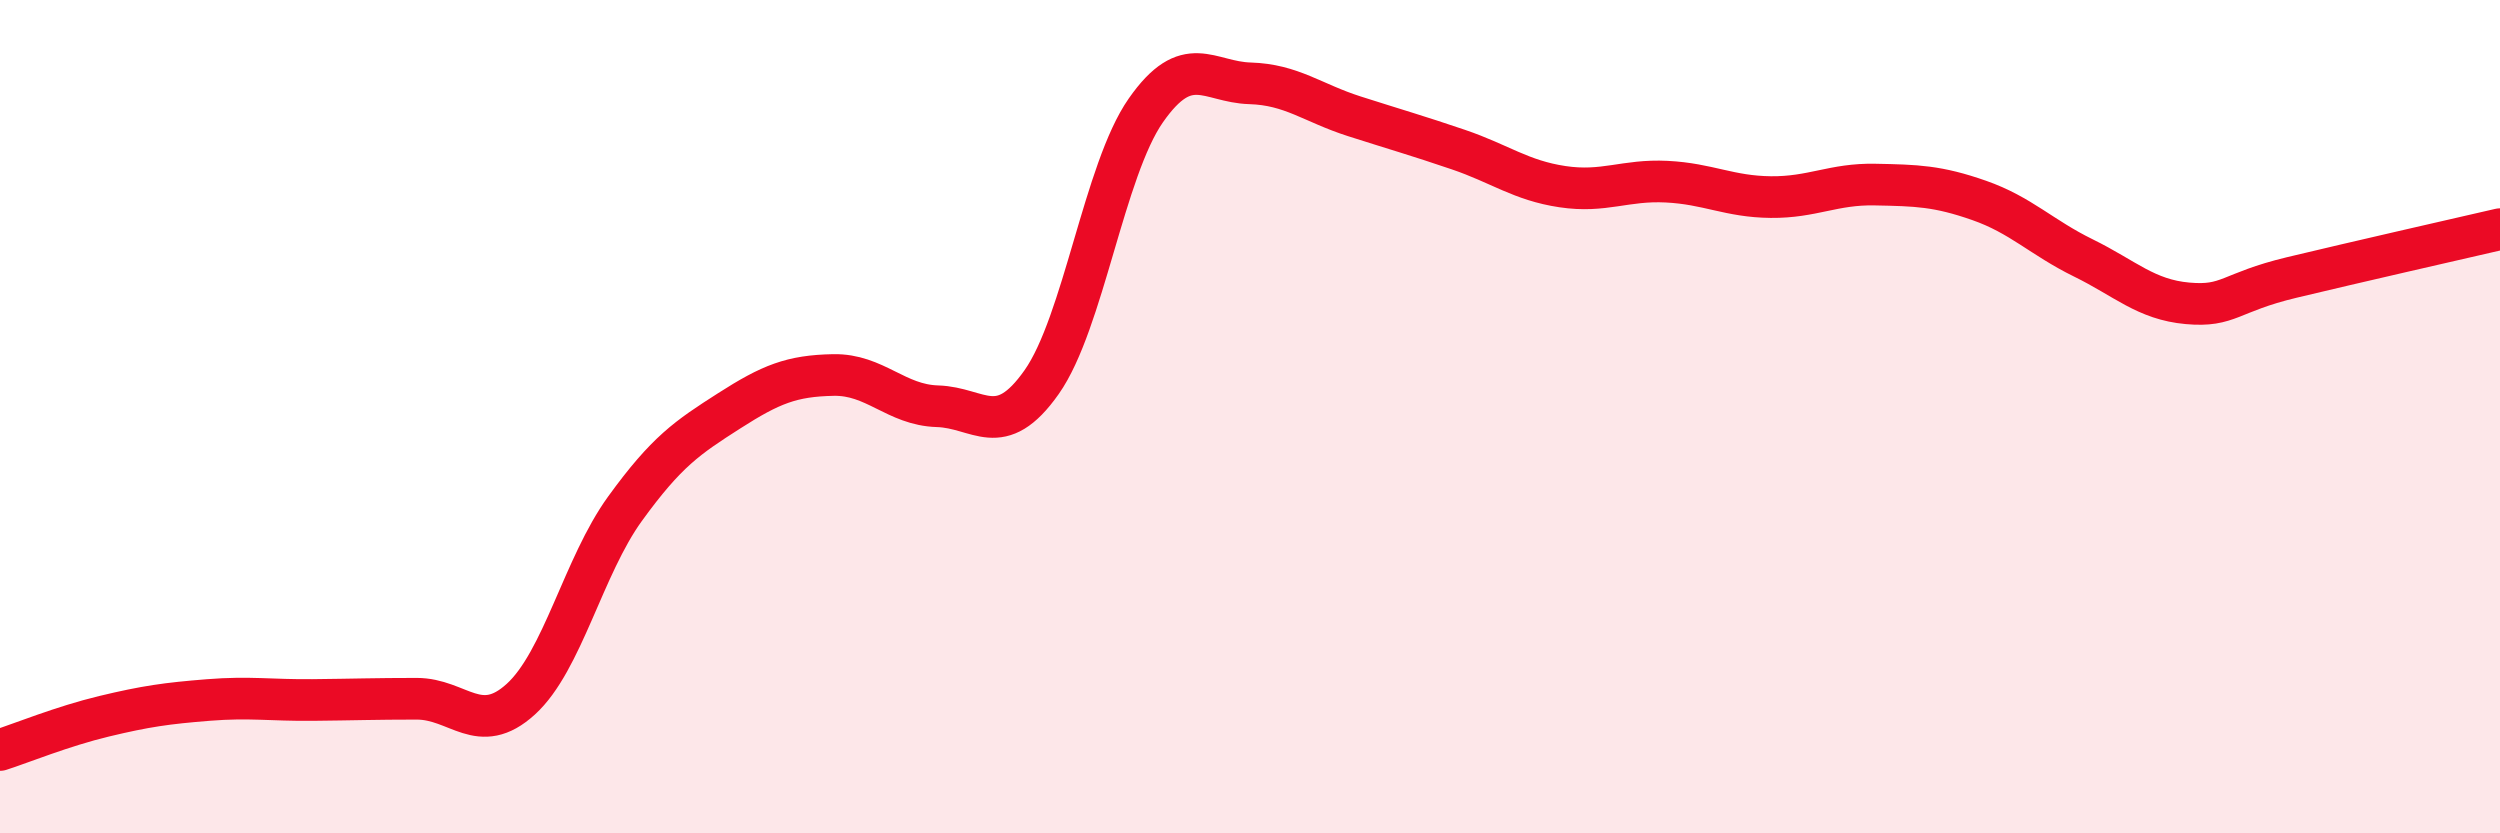
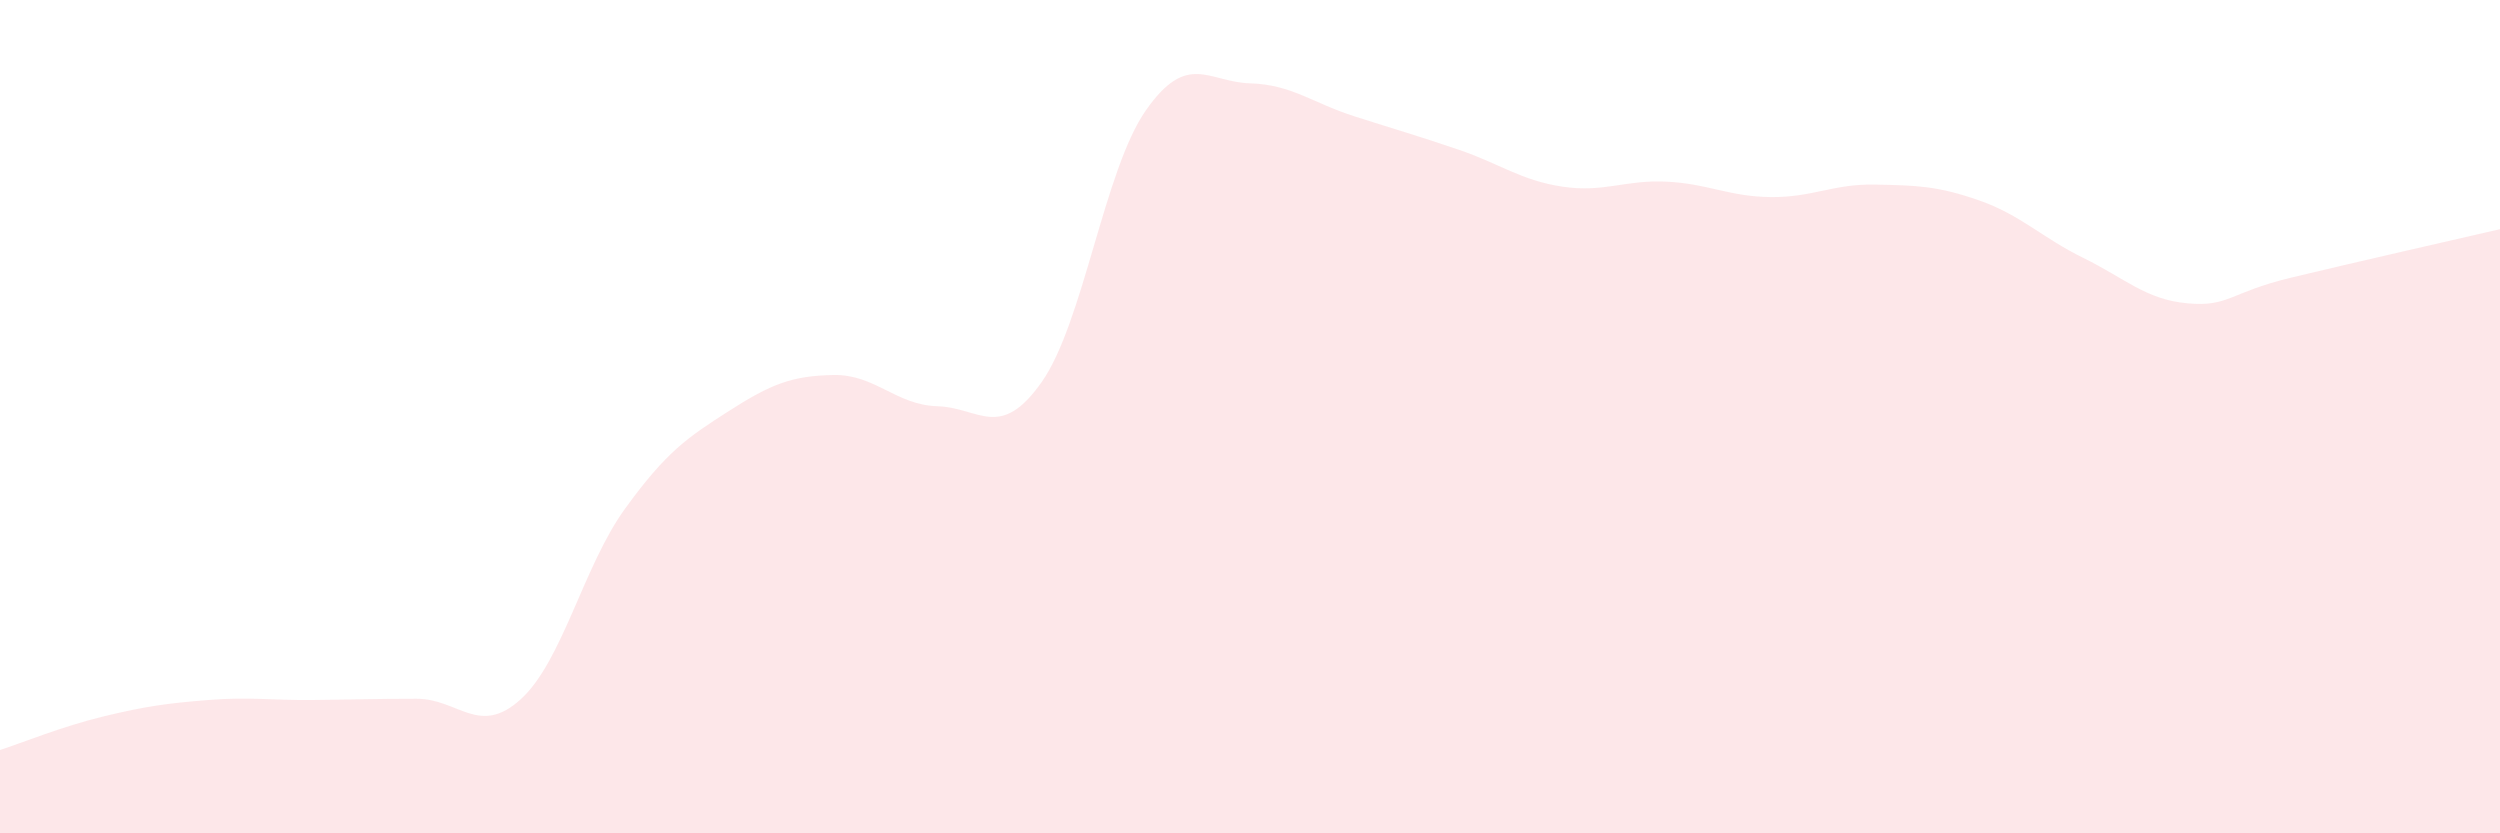
<svg xmlns="http://www.w3.org/2000/svg" width="60" height="20" viewBox="0 0 60 20">
  <path d="M 0,18 C 0.5,17.84 1.5,17.43 2.5,17.19 C 3.5,16.95 4,16.88 5,16.8 C 6,16.72 6.5,16.81 7.5,16.8 C 8.5,16.79 9,16.77 10,16.77 C 11,16.77 11.5,17.69 12.5,16.78 C 13.5,15.87 14,13.59 15,12.21 C 16,10.83 16.5,10.5 17.5,9.86 C 18.5,9.22 19,9.02 20,9 C 21,8.98 21.5,9.72 22.5,9.75 C 23.5,9.78 24,10.59 25,9.17 C 26,7.75 26.5,4.08 27.5,2.65 C 28.5,1.22 29,1.97 30,2 C 31,2.03 31.5,2.47 32.5,2.79 C 33.5,3.11 34,3.25 35,3.59 C 36,3.93 36.5,4.33 37.5,4.48 C 38.5,4.63 39,4.31 40,4.36 C 41,4.41 41.5,4.72 42.5,4.73 C 43.5,4.74 44,4.41 45,4.43 C 46,4.45 46.5,4.46 47.5,4.81 C 48.5,5.16 49,5.7 50,6.19 C 51,6.68 51.5,7.19 52.5,7.28 C 53.5,7.37 53.5,7.02 55,6.66 C 56.5,6.3 59,5.73 60,5.5L60 20L0 20Z" fill="#EB0A25" opacity="0.1" stroke-linecap="round" stroke-linejoin="round" />
-   <path d="M 0,18 C 0.5,17.84 1.5,17.43 2.5,17.19 C 3.5,16.95 4,16.88 5,16.8 C 6,16.72 6.5,16.81 7.5,16.8 C 8.5,16.79 9,16.77 10,16.77 C 11,16.77 11.5,17.69 12.5,16.78 C 13.5,15.87 14,13.59 15,12.21 C 16,10.83 16.5,10.5 17.5,9.86 C 18.5,9.22 19,9.02 20,9 C 21,8.98 21.5,9.72 22.5,9.75 C 23.5,9.78 24,10.59 25,9.17 C 26,7.75 26.5,4.08 27.5,2.65 C 28.5,1.22 29,1.97 30,2 C 31,2.03 31.5,2.47 32.5,2.79 C 33.5,3.11 34,3.25 35,3.59 C 36,3.93 36.5,4.33 37.5,4.48 C 38.5,4.63 39,4.31 40,4.36 C 41,4.41 41.5,4.72 42.5,4.73 C 43.5,4.74 44,4.41 45,4.43 C 46,4.45 46.5,4.46 47.5,4.81 C 48.5,5.16 49,5.7 50,6.19 C 51,6.68 51.5,7.19 52.5,7.28 C 53.5,7.37 53.5,7.02 55,6.66 C 56.5,6.3 59,5.73 60,5.5" stroke="#EB0A25" stroke-width="1" fill="none" stroke-linecap="round" stroke-linejoin="round" />
</svg>